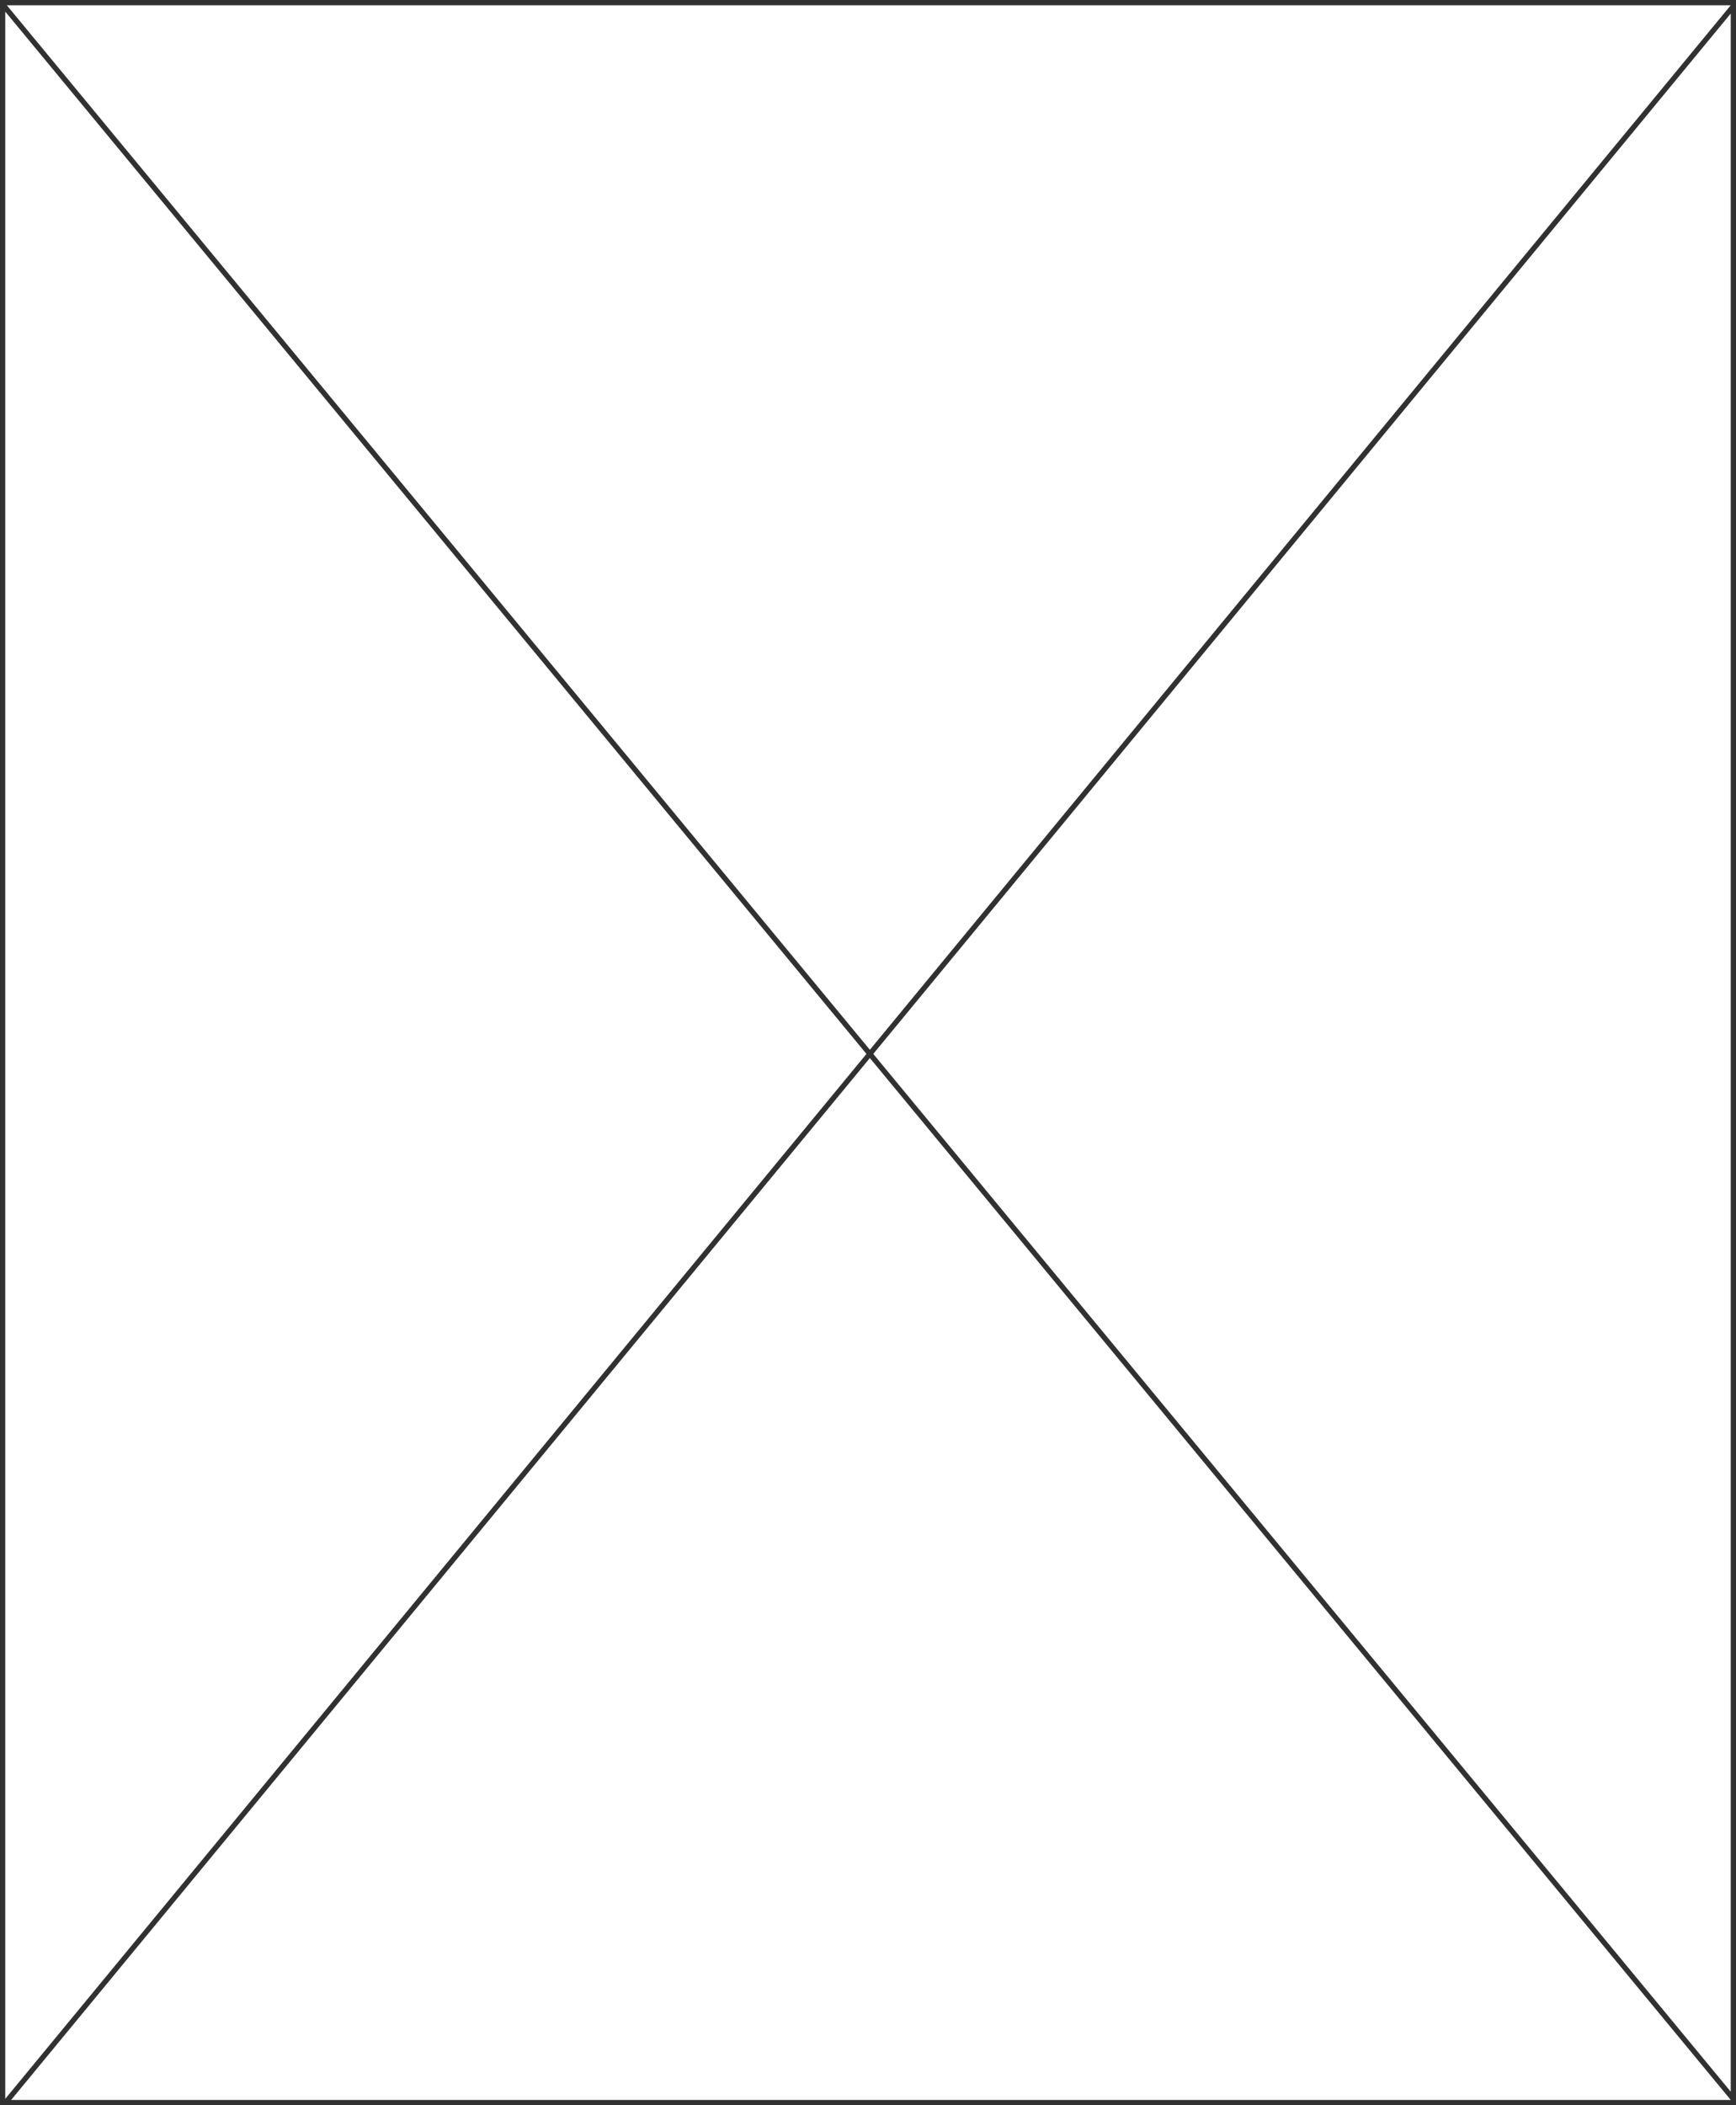
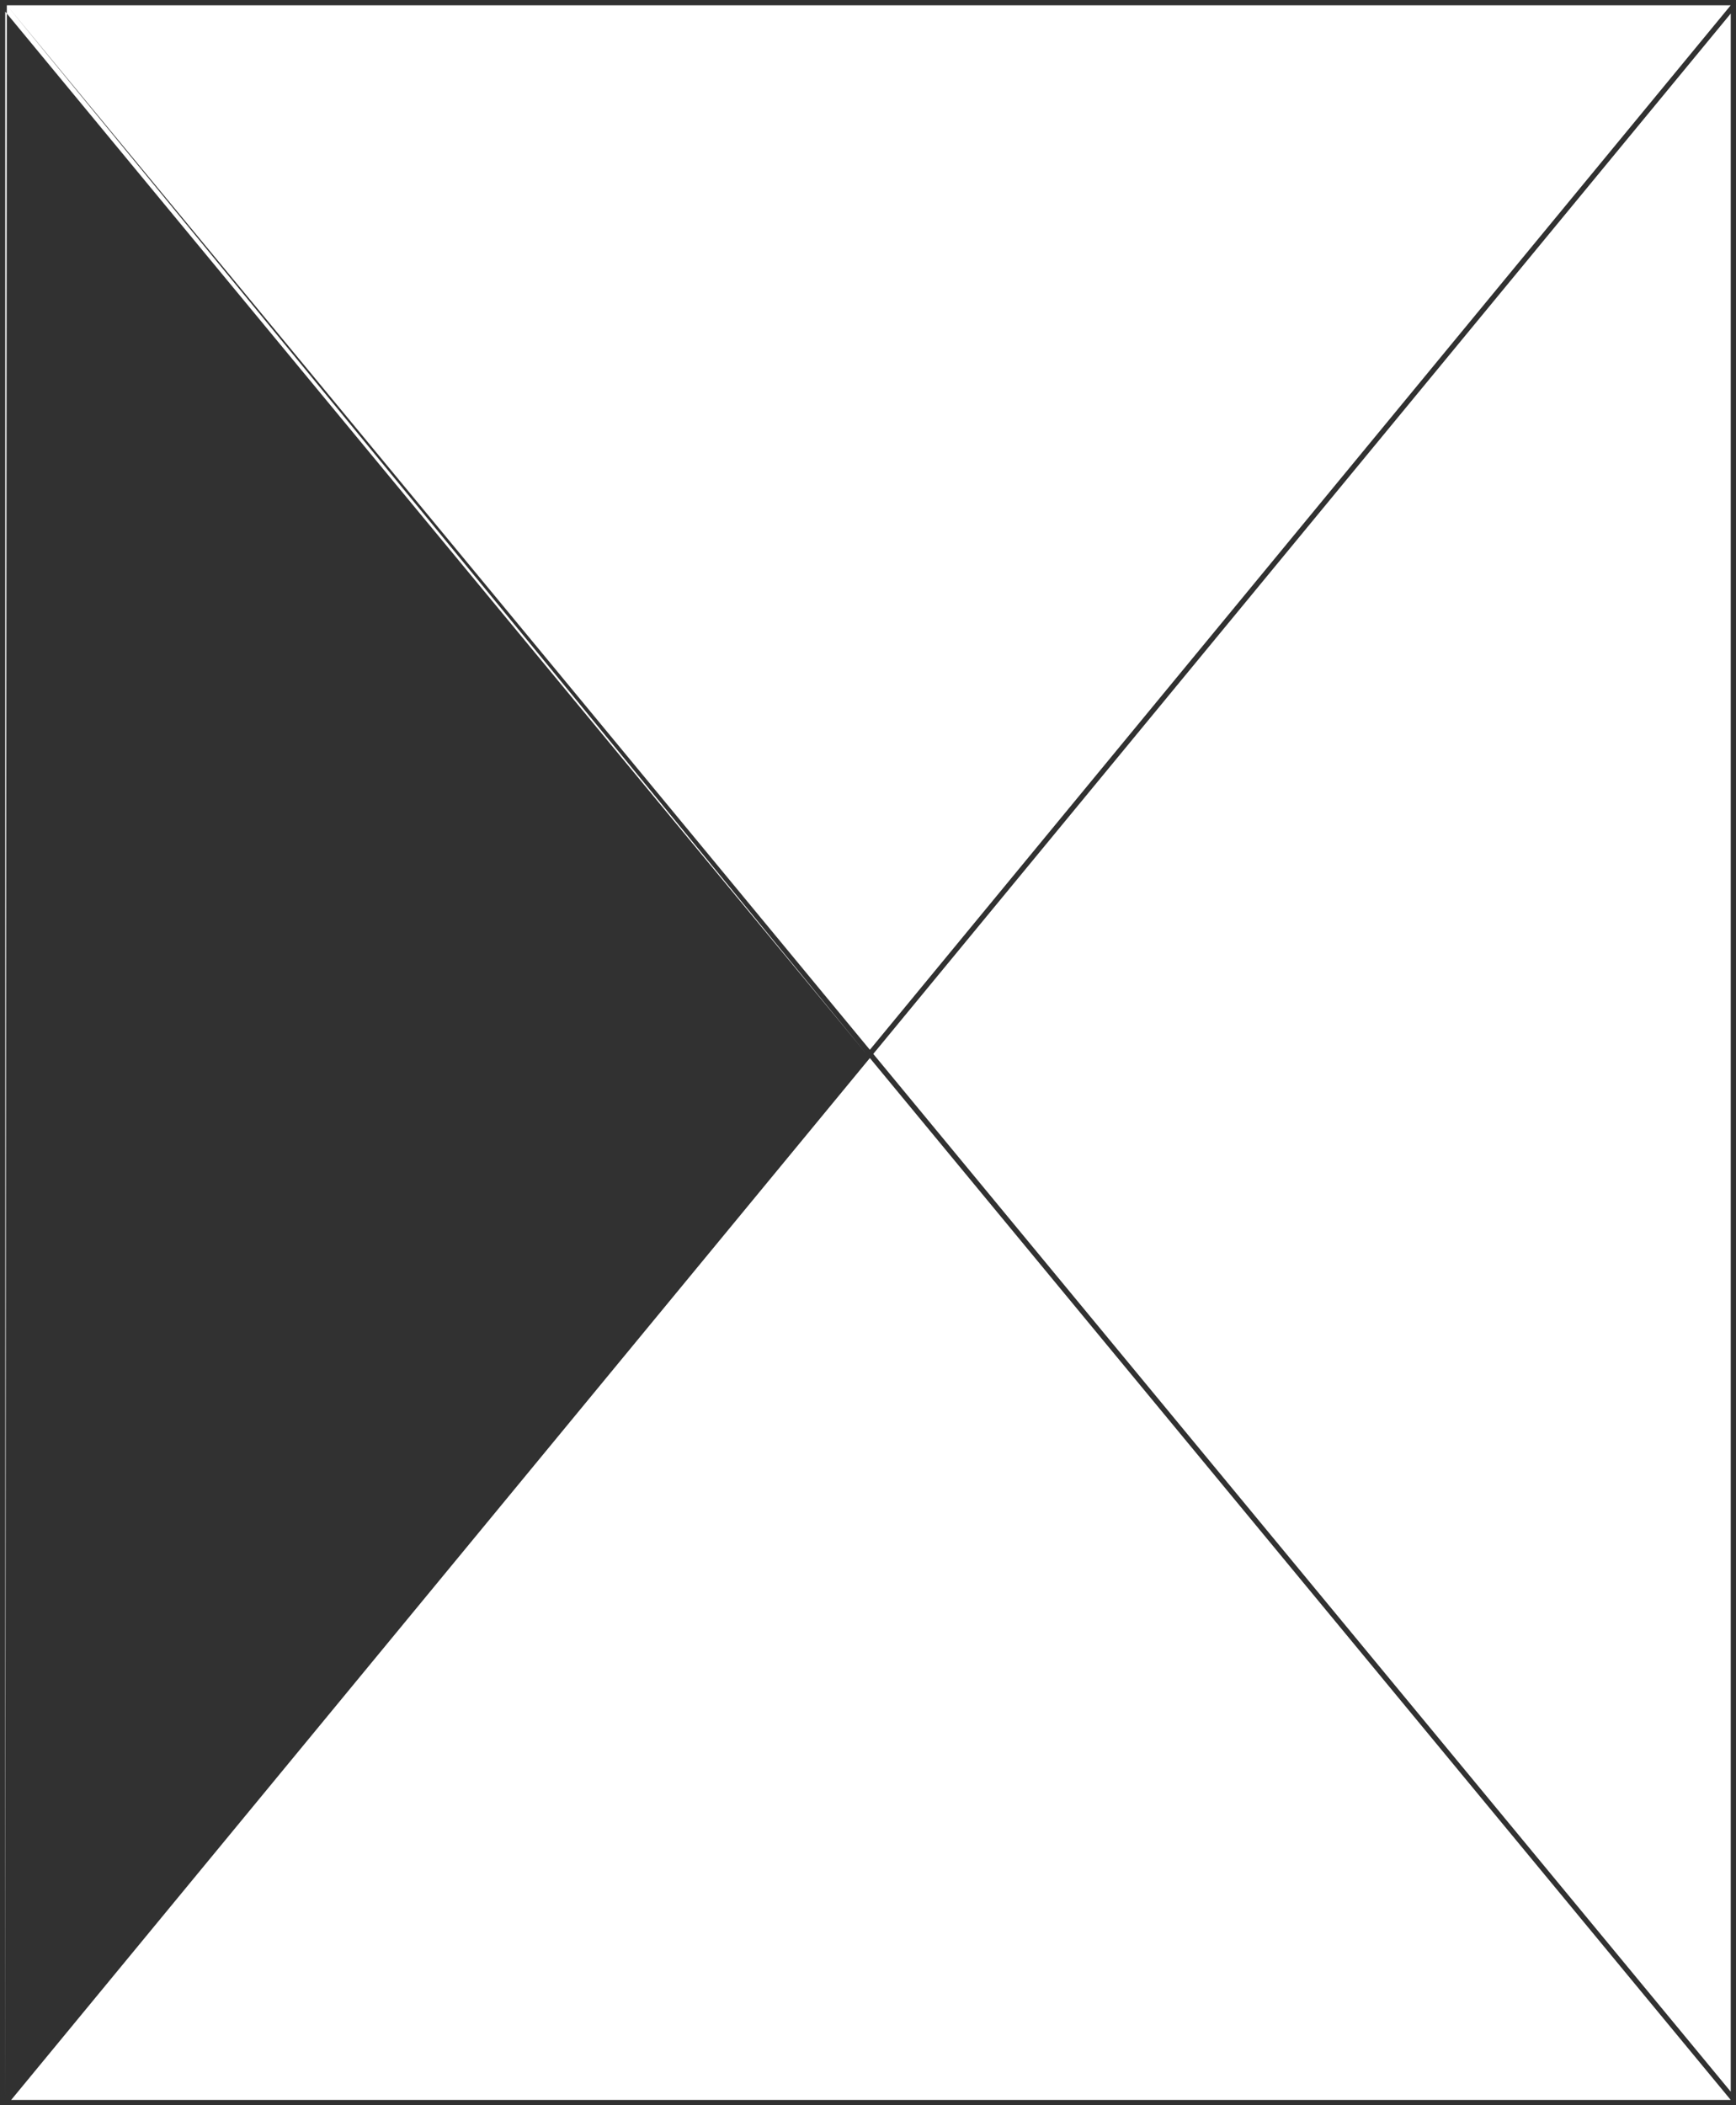
<svg xmlns="http://www.w3.org/2000/svg" width="330" height="400" viewBox="0 0 330 400" fill="none">
-   <path fill-rule="evenodd" clip-rule="evenodd" d="M1.297 1L165.354 199.464L329 1H1.297ZM164.706 200.25L1 398.787V2.21L164.706 200.25ZM165.355 201.035L329 399H2.121L165.355 201.035ZM329 397.43L166.003 200.249L329 2.572V397.43ZM1 0H0V1V399V400H1H329H330V399V1V0H329H1Z" fill="#313131" />
+   <path fill-rule="evenodd" clip-rule="evenodd" d="M1.297 1L165.354 199.464L329 1H1.297ZL1 398.787V2.21L164.706 200.25ZM165.355 201.035L329 399H2.121L165.355 201.035ZM329 397.43L166.003 200.249L329 2.572V397.43ZM1 0H0V1V399V400H1H329H330V399V1V0H329H1Z" fill="#313131" />
</svg>